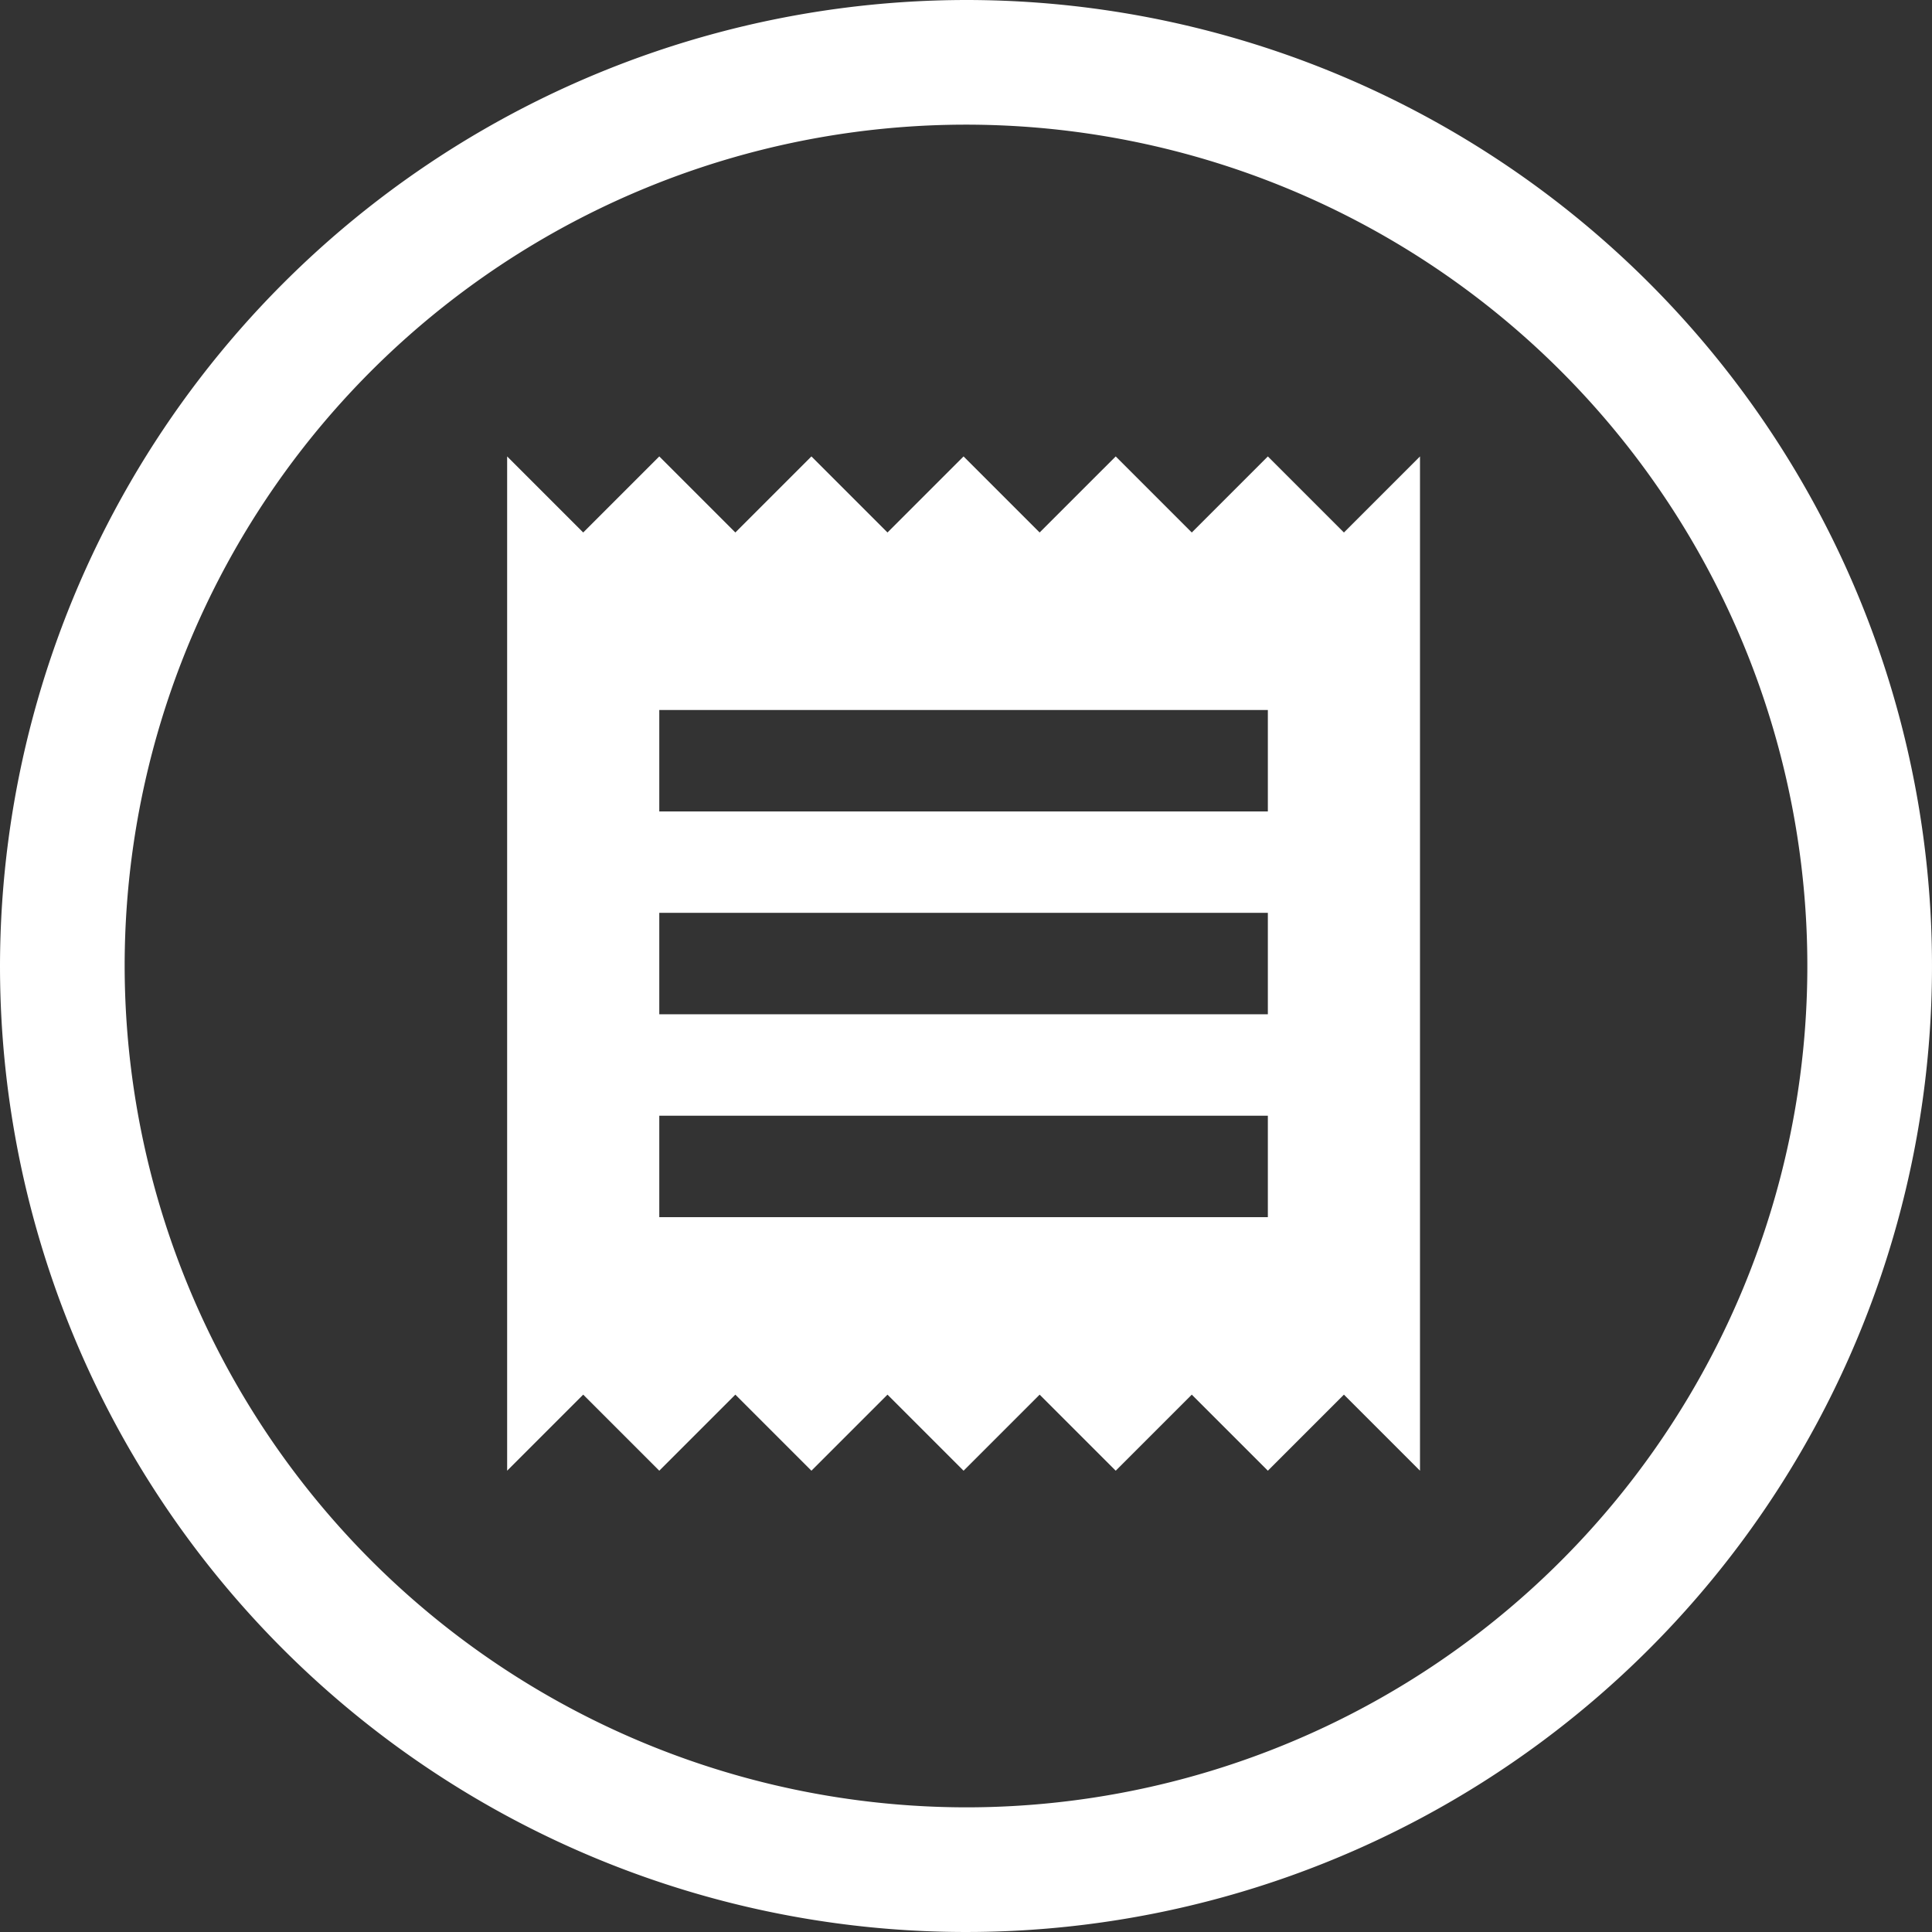
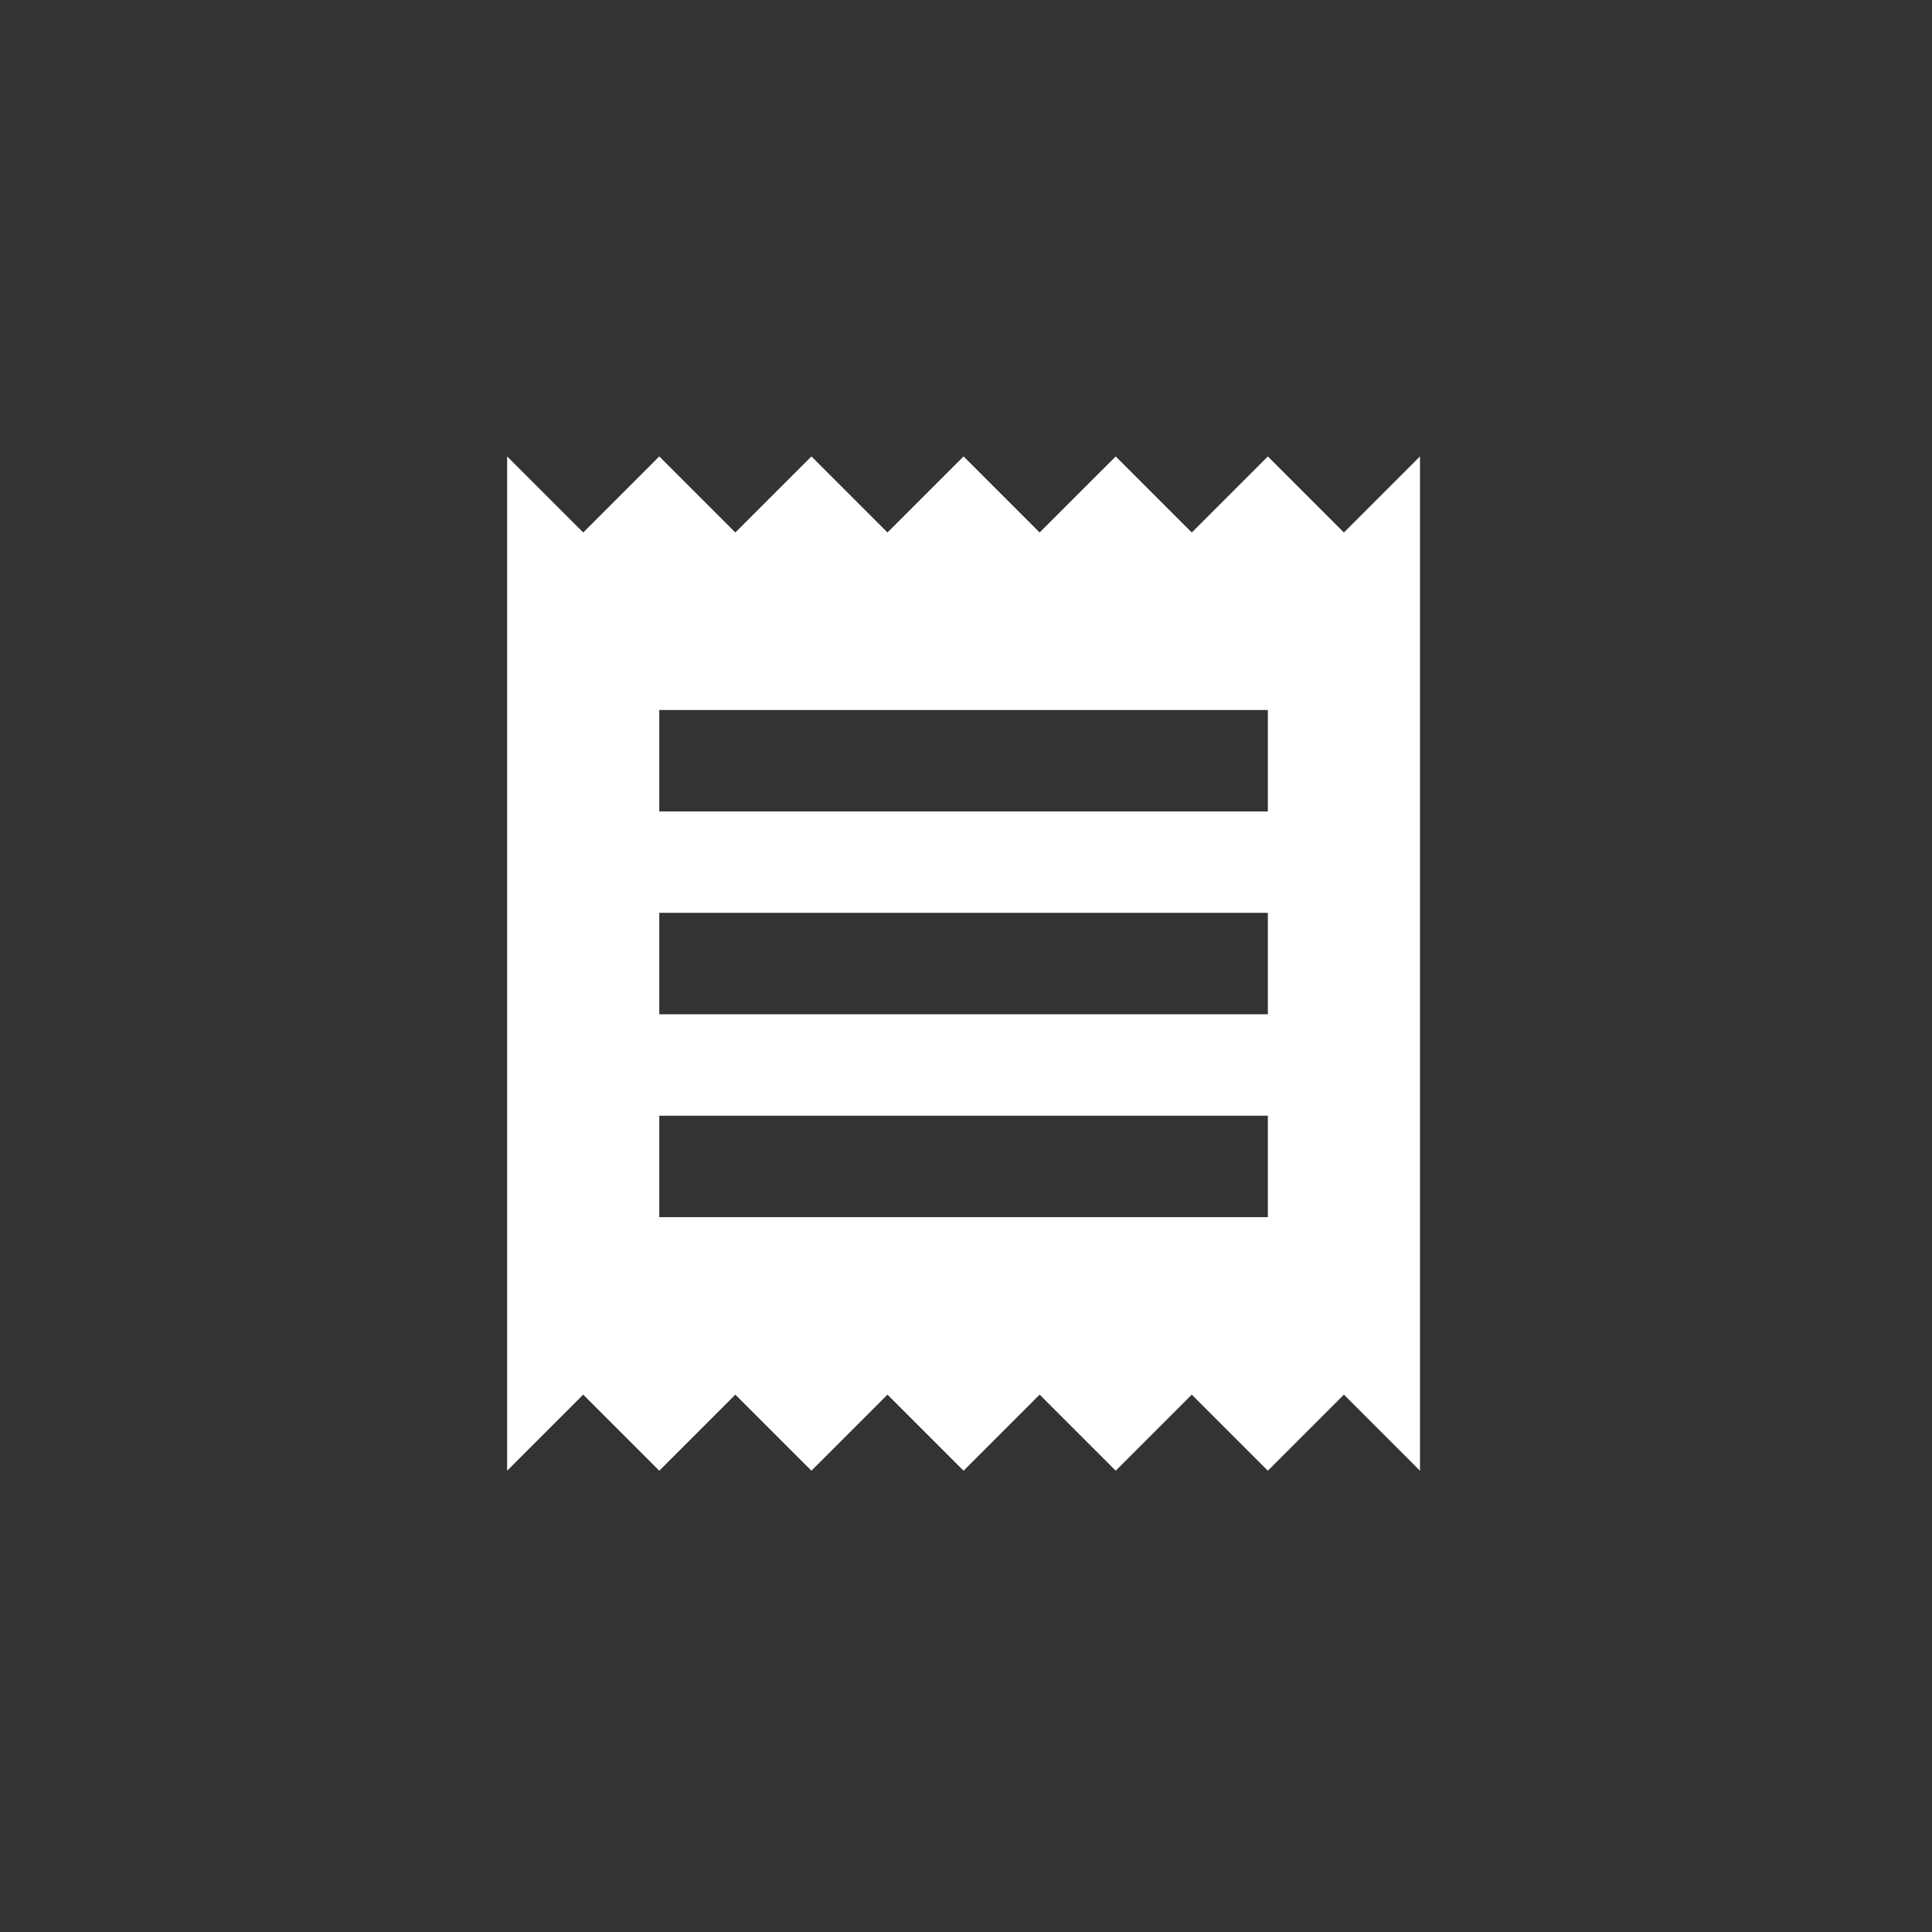
<svg xmlns="http://www.w3.org/2000/svg" width="38.096" height="38.096" viewBox="0 0 38.096 38.096">
  <rect x="0" y="0" width="38.096" height="38.096" fill="#333333" stroke="none" />
  <g id="picto_formualire" transform="translate(0)">
-     <path id="Ellipse_71" data-name="Ellipse 71" d="M18.434,1.229a17.2,17.2,0,1,0,17.2,17.2,17.224,17.224,0,0,0-17.2-17.2m0-1.229A18.434,18.434,0,1,1,0,18.434,18.434,18.434,0,0,1,18.434,0Z" transform="translate(0.615 0.614)" fill="#fff" />
-     <path id="Ellipse_71_-_Contour" data-name="Ellipse 71 - Contour" d="M18.748-.3A19.048,19.048,0,1,1-.3,18.748,19.07,19.07,0,0,1,18.748-.3Zm0,35.638a16.59,16.59,0,1,0-16.59-16.59A16.609,16.609,0,0,0,18.748,35.338Zm0,1.229A17.839,17.839,0,0,1,.929,18.748a17.819,17.819,0,0,0,35.638,0A17.839,17.839,0,0,1,18.748,36.567Z" transform="translate(0.3 0.3)" fill="#fff" />
    <path id="ic_receipt_24px" d="M18,17H6V15H18Zm0-4H6V11H18Zm0-4H6V7H18ZM3,22l1.5-1.5L6,22l1.5-1.5L9,22l1.5-1.5L12,22l1.5-1.5L15,22l1.5-1.5L18,22l1.5-1.5L21,22V2L19.5,3.5,18,2,16.5,3.5,15,2,13.5,3.5,12,2,10.5,3.5,9,2,7.5,3.5,6,2,4.5,3.5,3,2Z" transform="translate(7 7)" fill="#fff" />
  </g>
</svg>